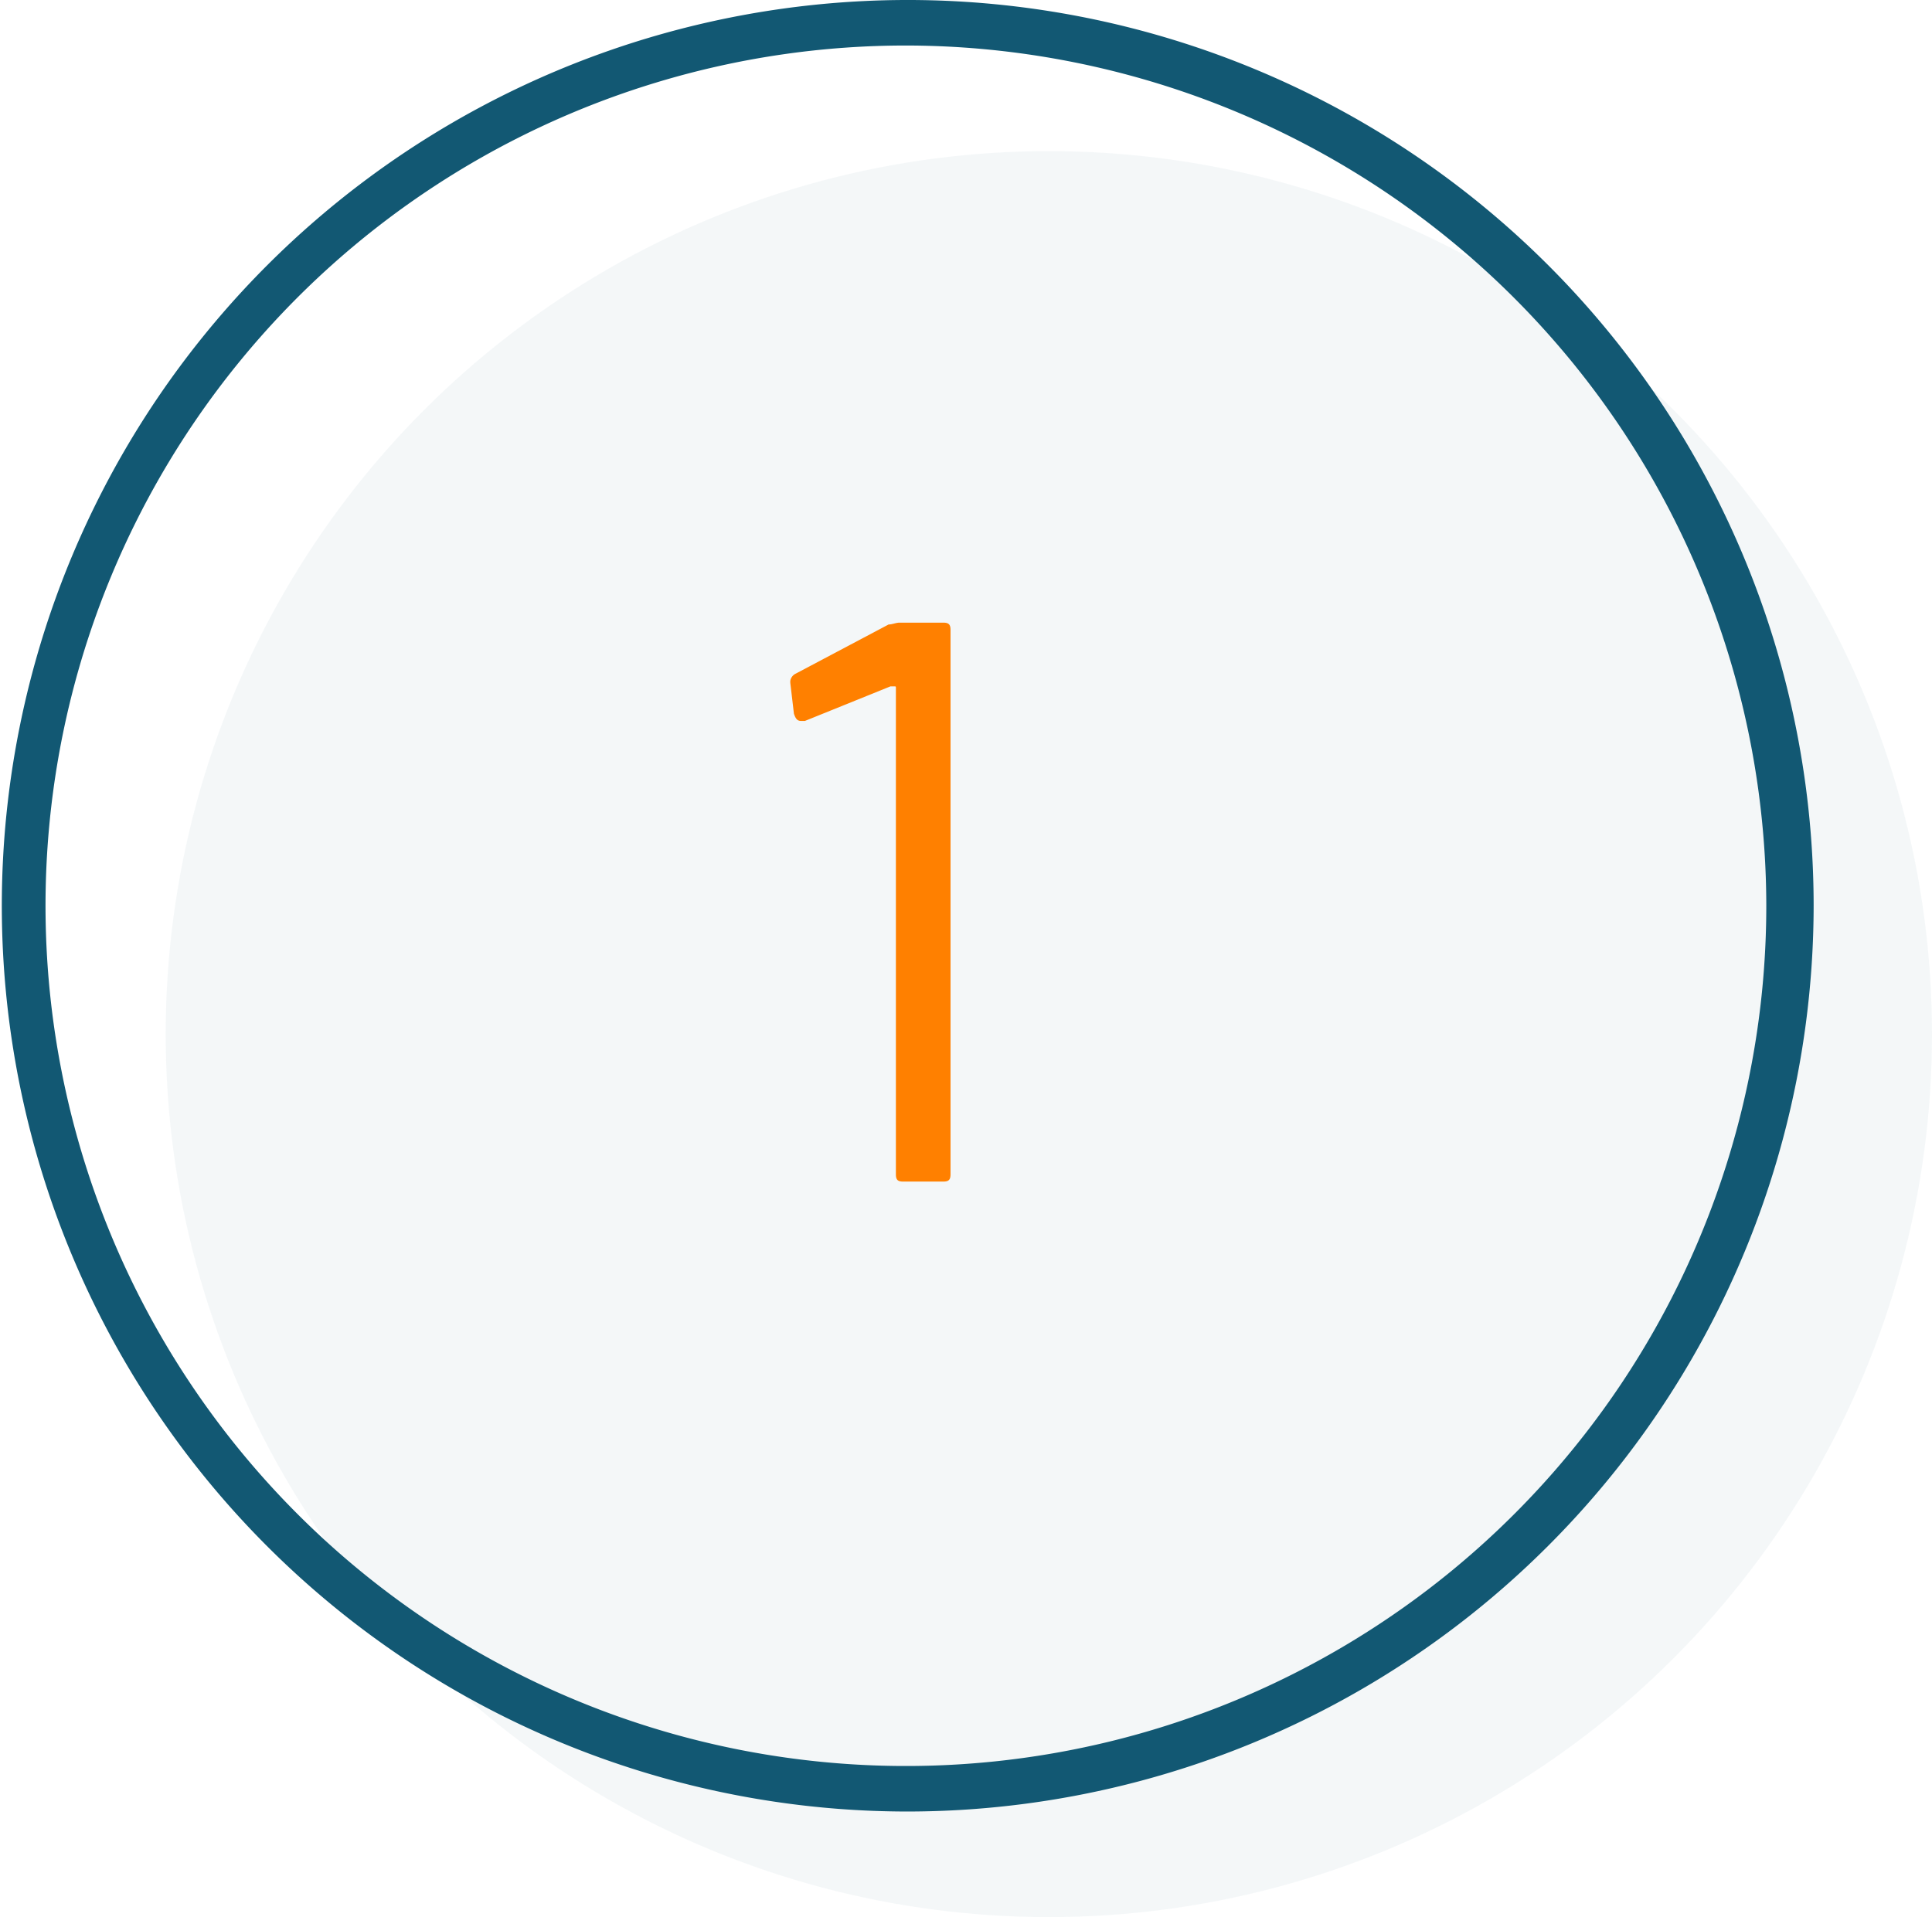
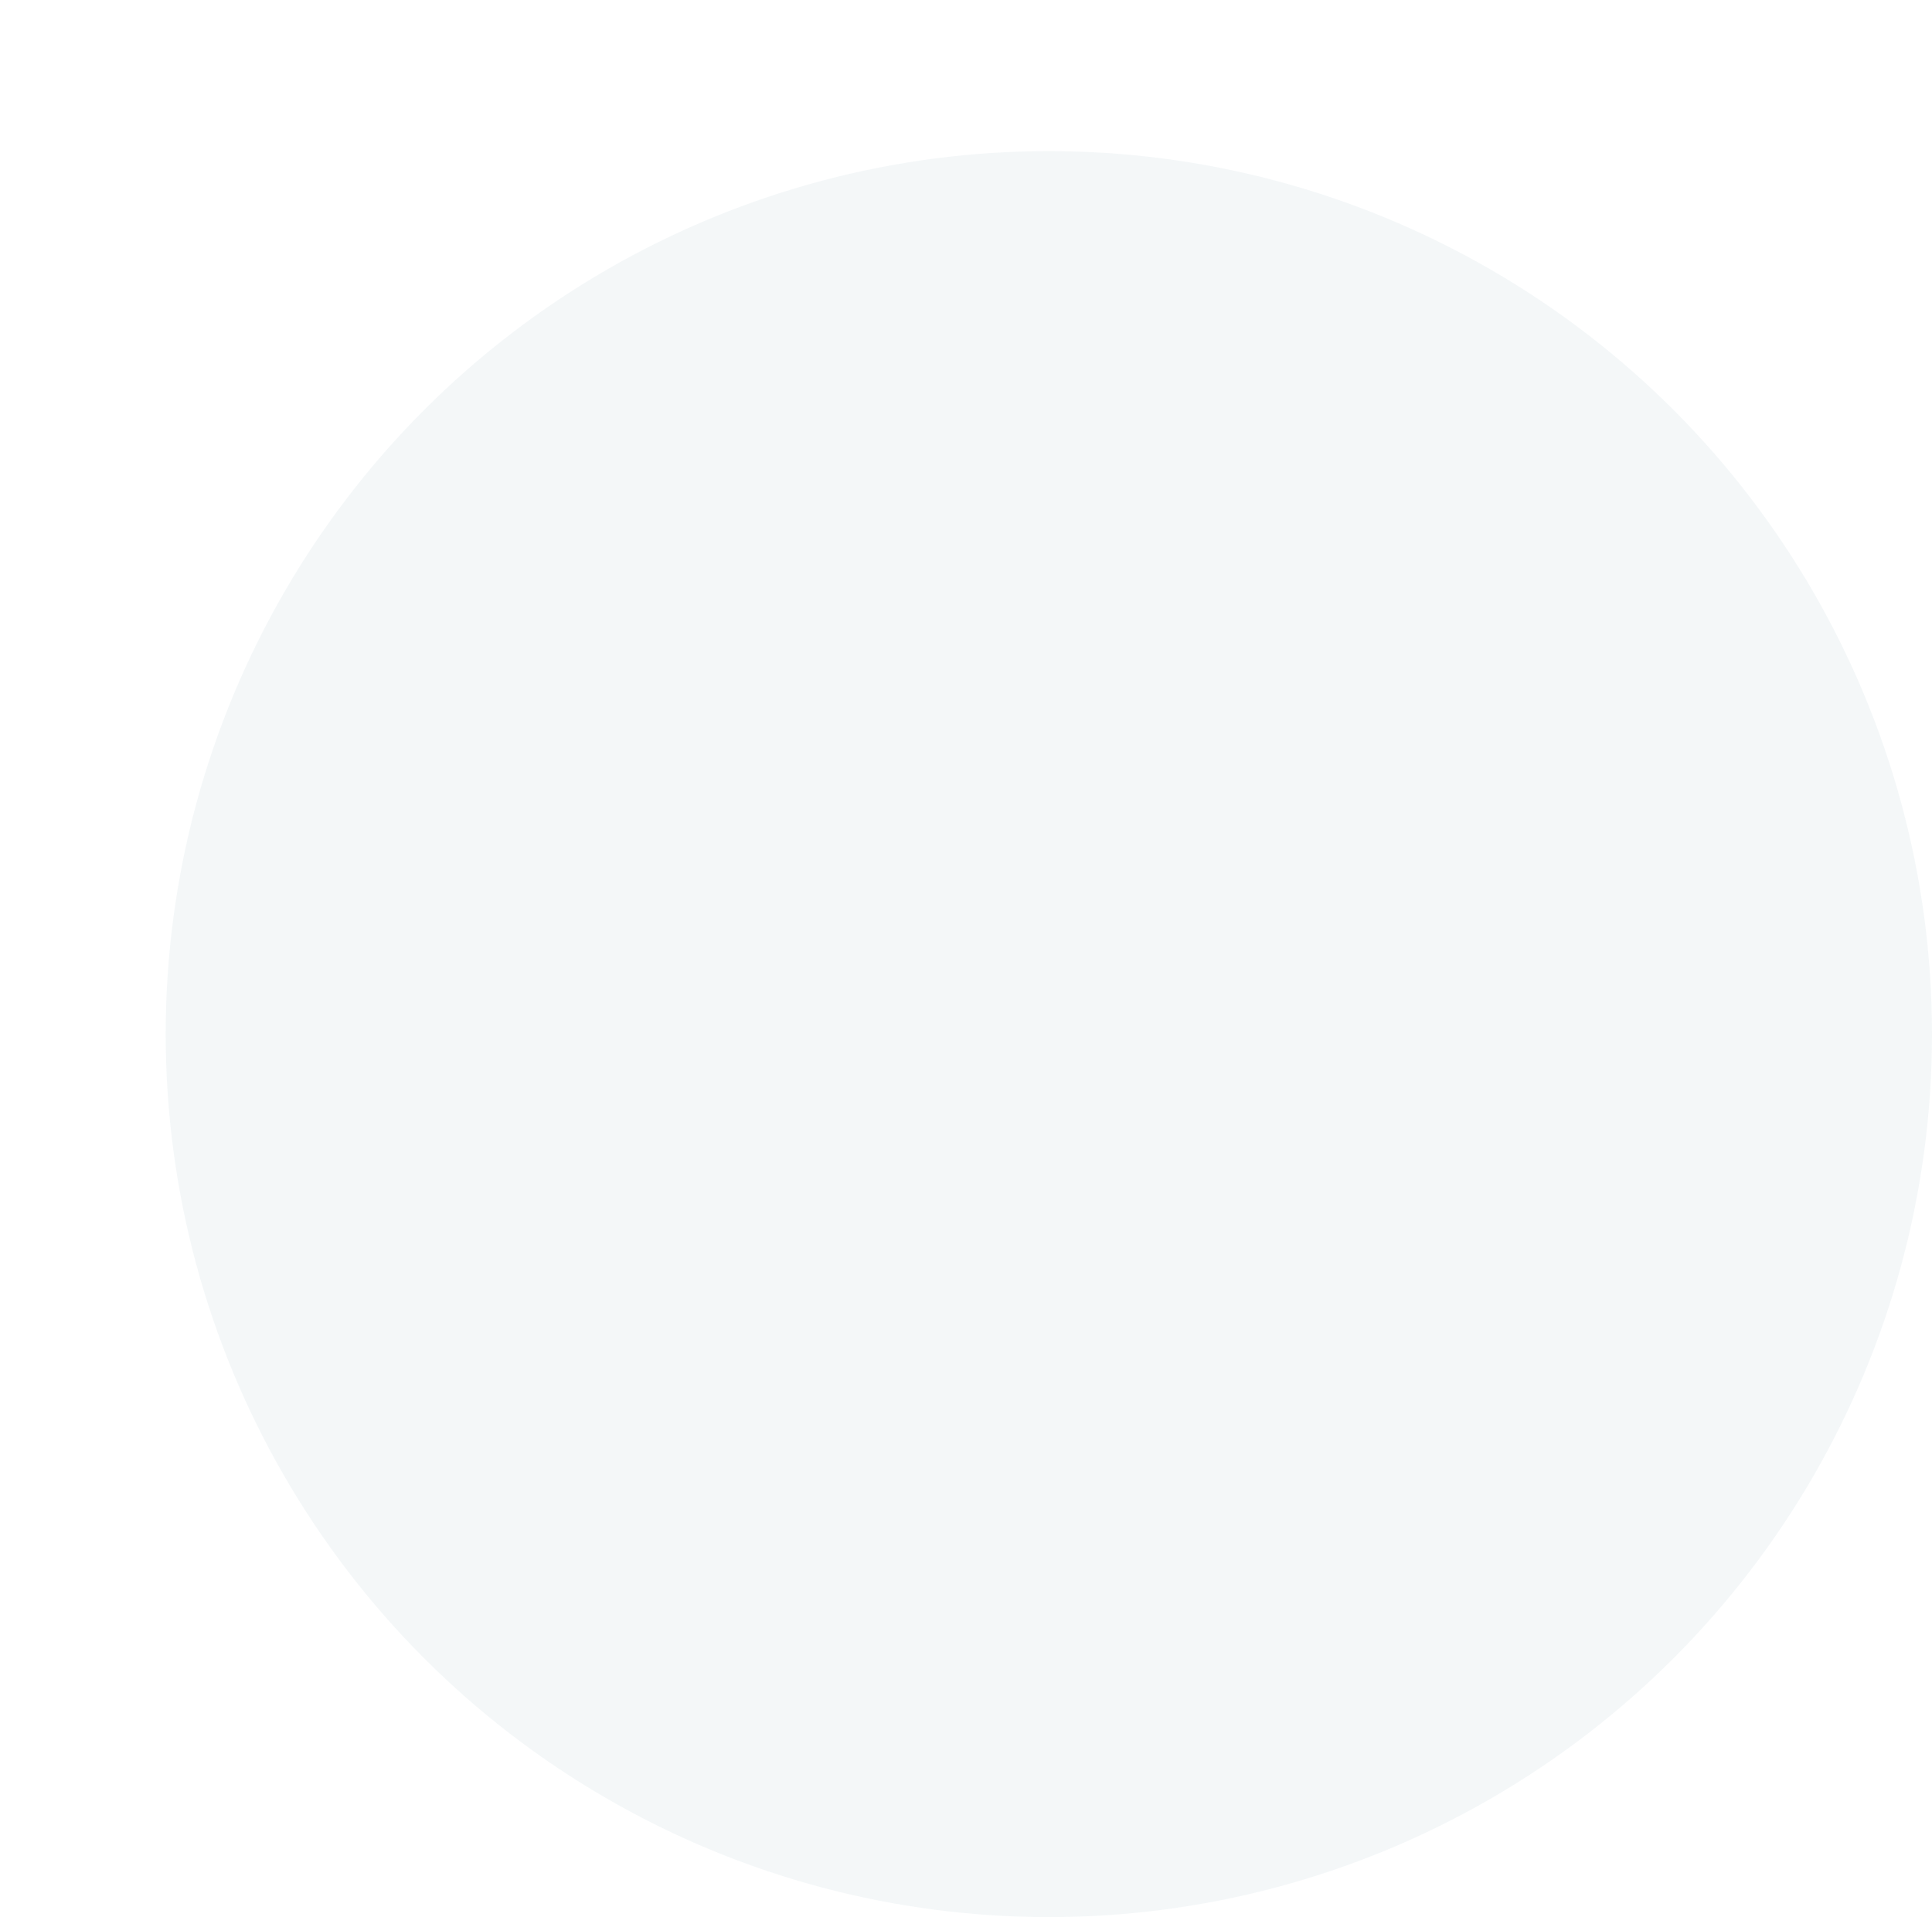
<svg xmlns="http://www.w3.org/2000/svg" width="106.1" height="105.3" viewBox="0 0 106.1 105.3">
  <defs>
    <style>.a{opacity:0.05;}.b{fill:#125873;}.c{fill:#ff8000;}</style>
  </defs>
  <g class="a">
    <circle class="b" cx="48.5" cy="48.5" r="48.5" transform="translate(9.1 8.3)" />
  </g>
-   <path class="b" d="M49.8,99.5A49.75,49.75,0,1,1,99.6,49.7,49.8,49.8,0,0,1,49.8,99.5Zm0-97A47.25,47.25,0,1,0,97,49.7,47.308,47.308,0,0,0,49.8,2.5Z" />
-   <path class="c" d="M49.4,34.2h2.4c.3,0,.4.1.4.4V64.5c0,.3-.1.4-.4.4H49.6c-.3,0-.4-.1-.4-.4V37.8c0-.1,0-.1-.1-.1h-.2l-4.7,1.9H44c-.2,0-.3-.1-.4-.4l-.2-1.7v-.1a.536.536,0,0,1,.3-.4l5.1-2.7C49,34.3,49.2,34.2,49.4,34.2Z" />
</svg>